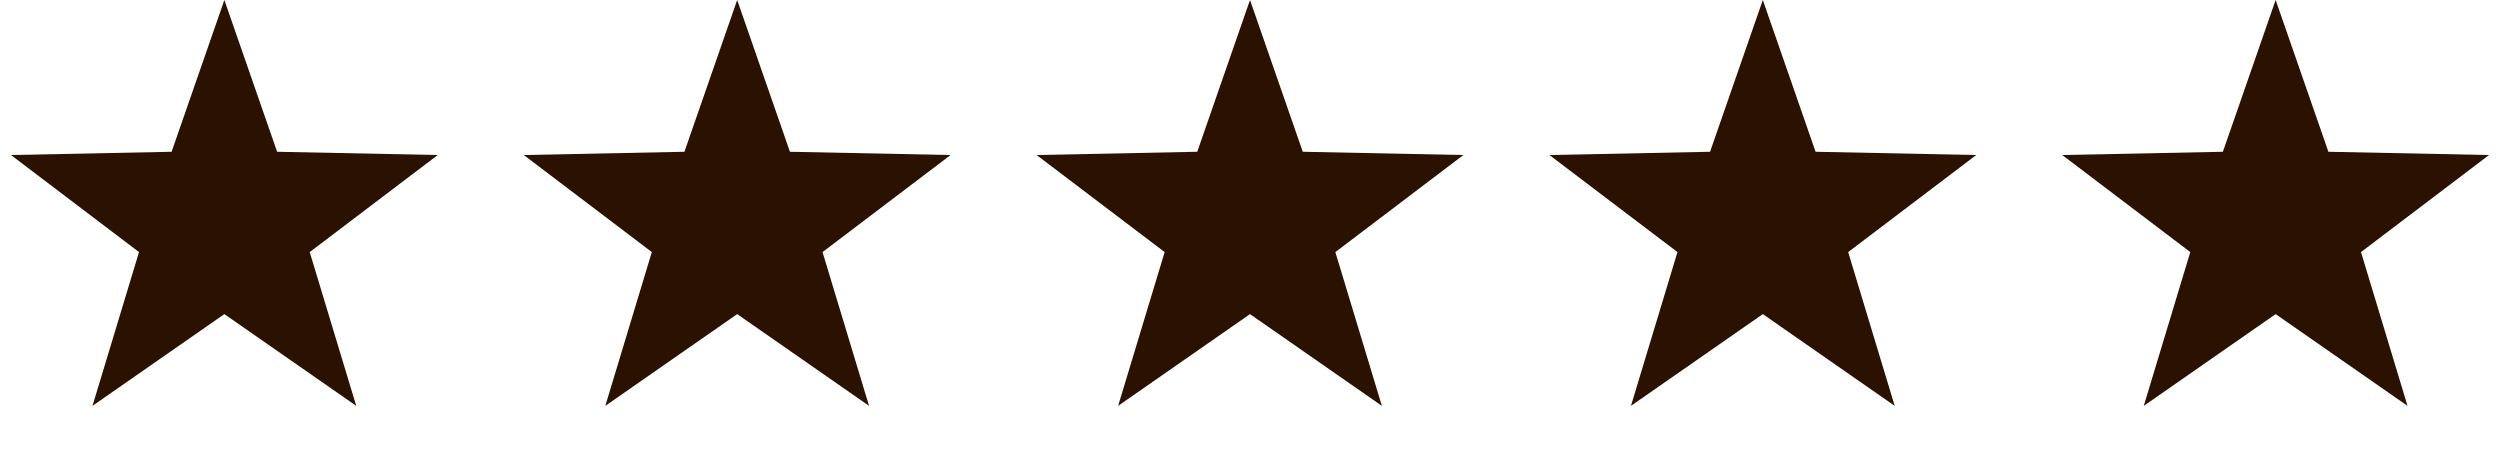
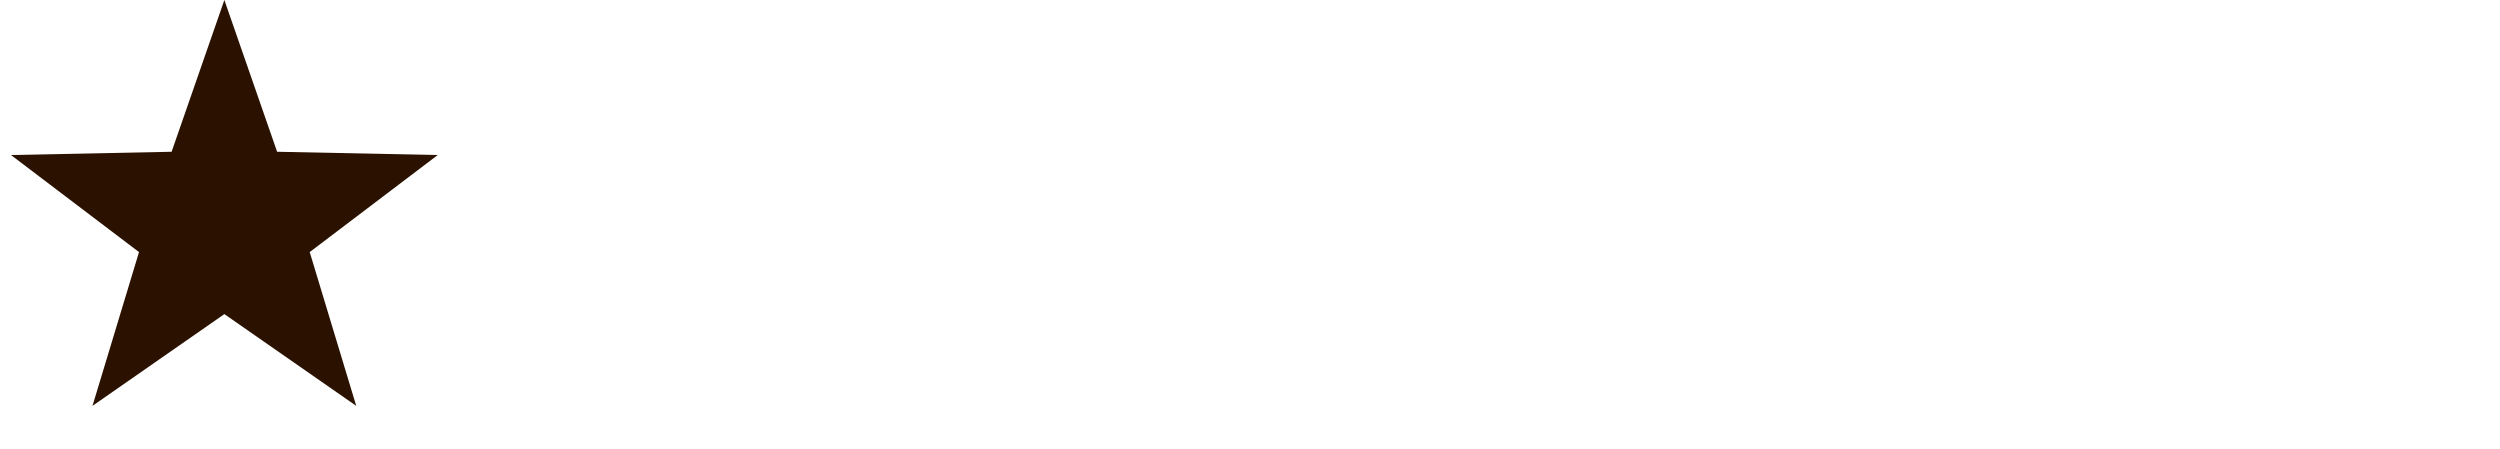
<svg xmlns="http://www.w3.org/2000/svg" width="156" height="28" viewBox="0 0 156 28" fill="none">
  <path d="M14 0L17.292 9.47L27.315 9.674L19.326 15.73L22.229 25.326L14 19.6L5.771 25.326L8.674 15.73L0.685 9.674L10.708 9.47L14 0Z" fill="#2B1200" />
-   <path d="M46 0L49.292 9.47L59.315 9.674L51.326 15.73L54.229 25.326L46 19.6L37.771 25.326L40.674 15.73L32.685 9.674L42.708 9.47L46 0Z" fill="#2B1200" />
-   <path d="M78 0L81.292 9.47L91.315 9.674L83.326 15.73L86.229 25.326L78 19.6L69.771 25.326L72.674 15.73L64.685 9.674L74.708 9.47L78 0Z" fill="#2B1200" />
-   <path d="M110 0L113.292 9.47L123.315 9.674L115.326 15.73L118.229 25.326L110 19.6L101.771 25.326L104.674 15.73L96.685 9.674L106.708 9.47L110 0Z" fill="#2B1200" />
-   <path d="M142 0L145.292 9.47L155.315 9.674L147.326 15.73L150.229 25.326L142 19.6L133.771 25.326L136.674 15.73L128.685 9.674L138.708 9.47L142 0Z" fill="#2B1200" />
</svg>